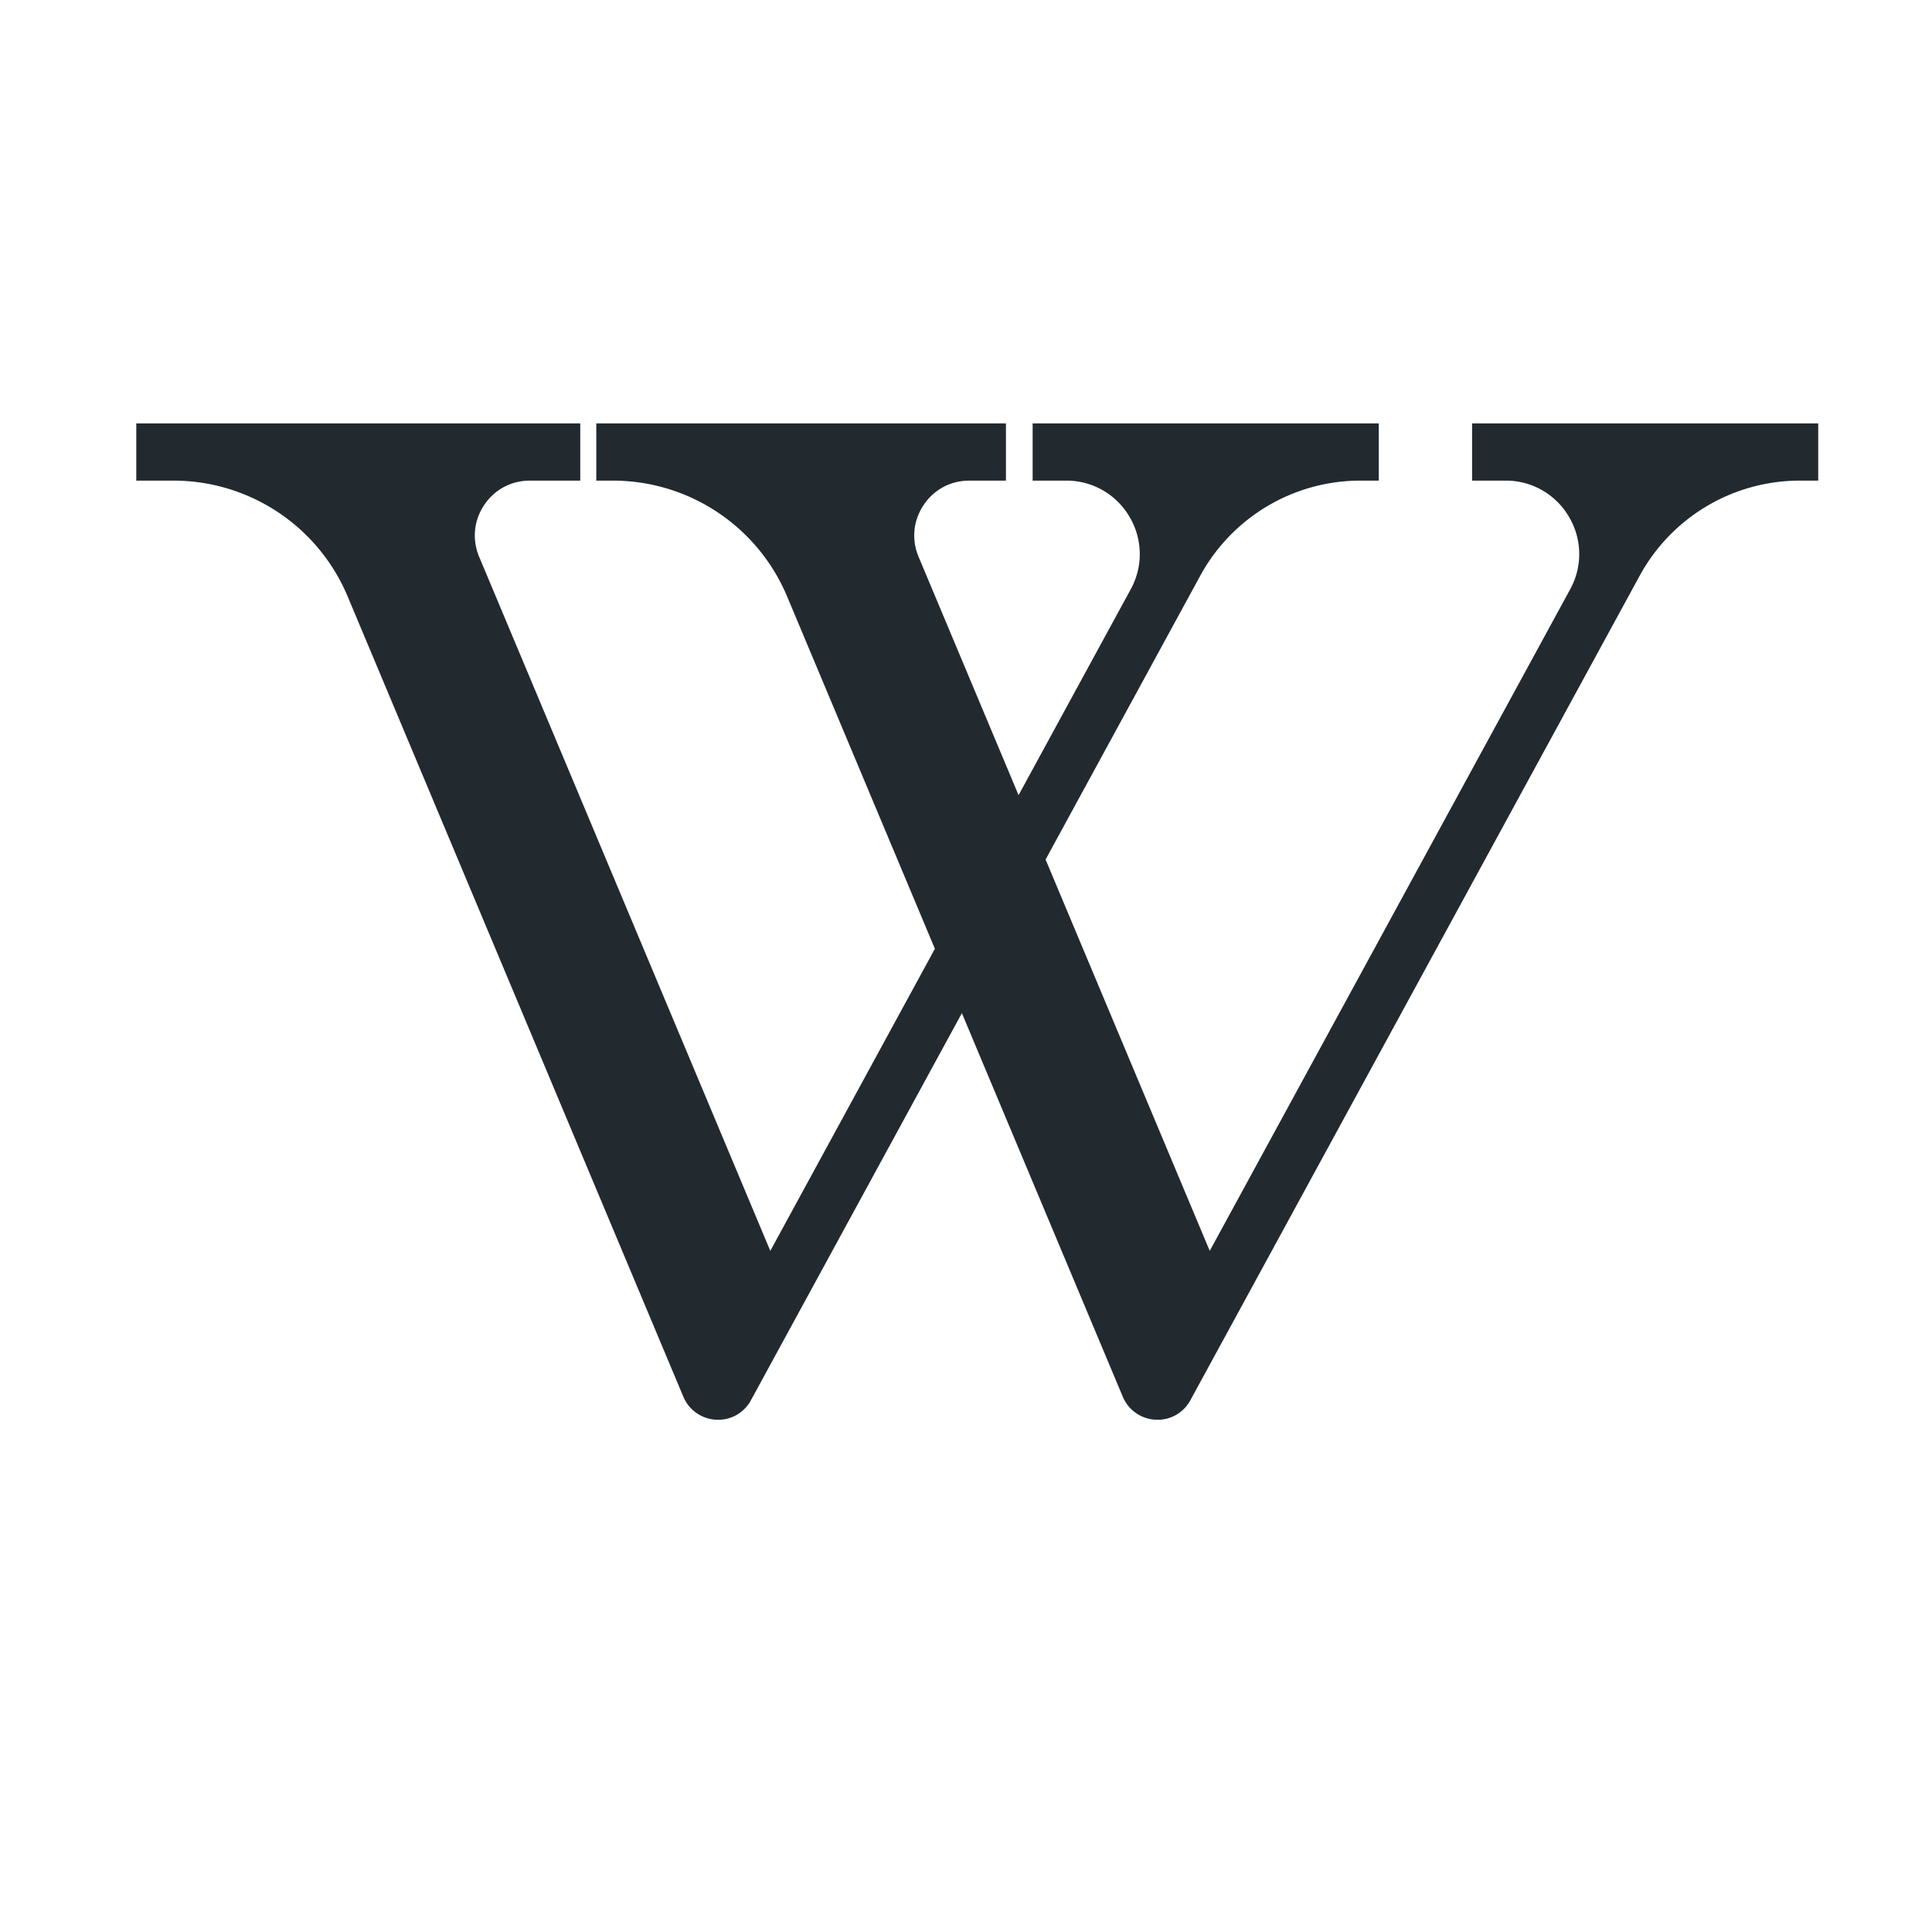
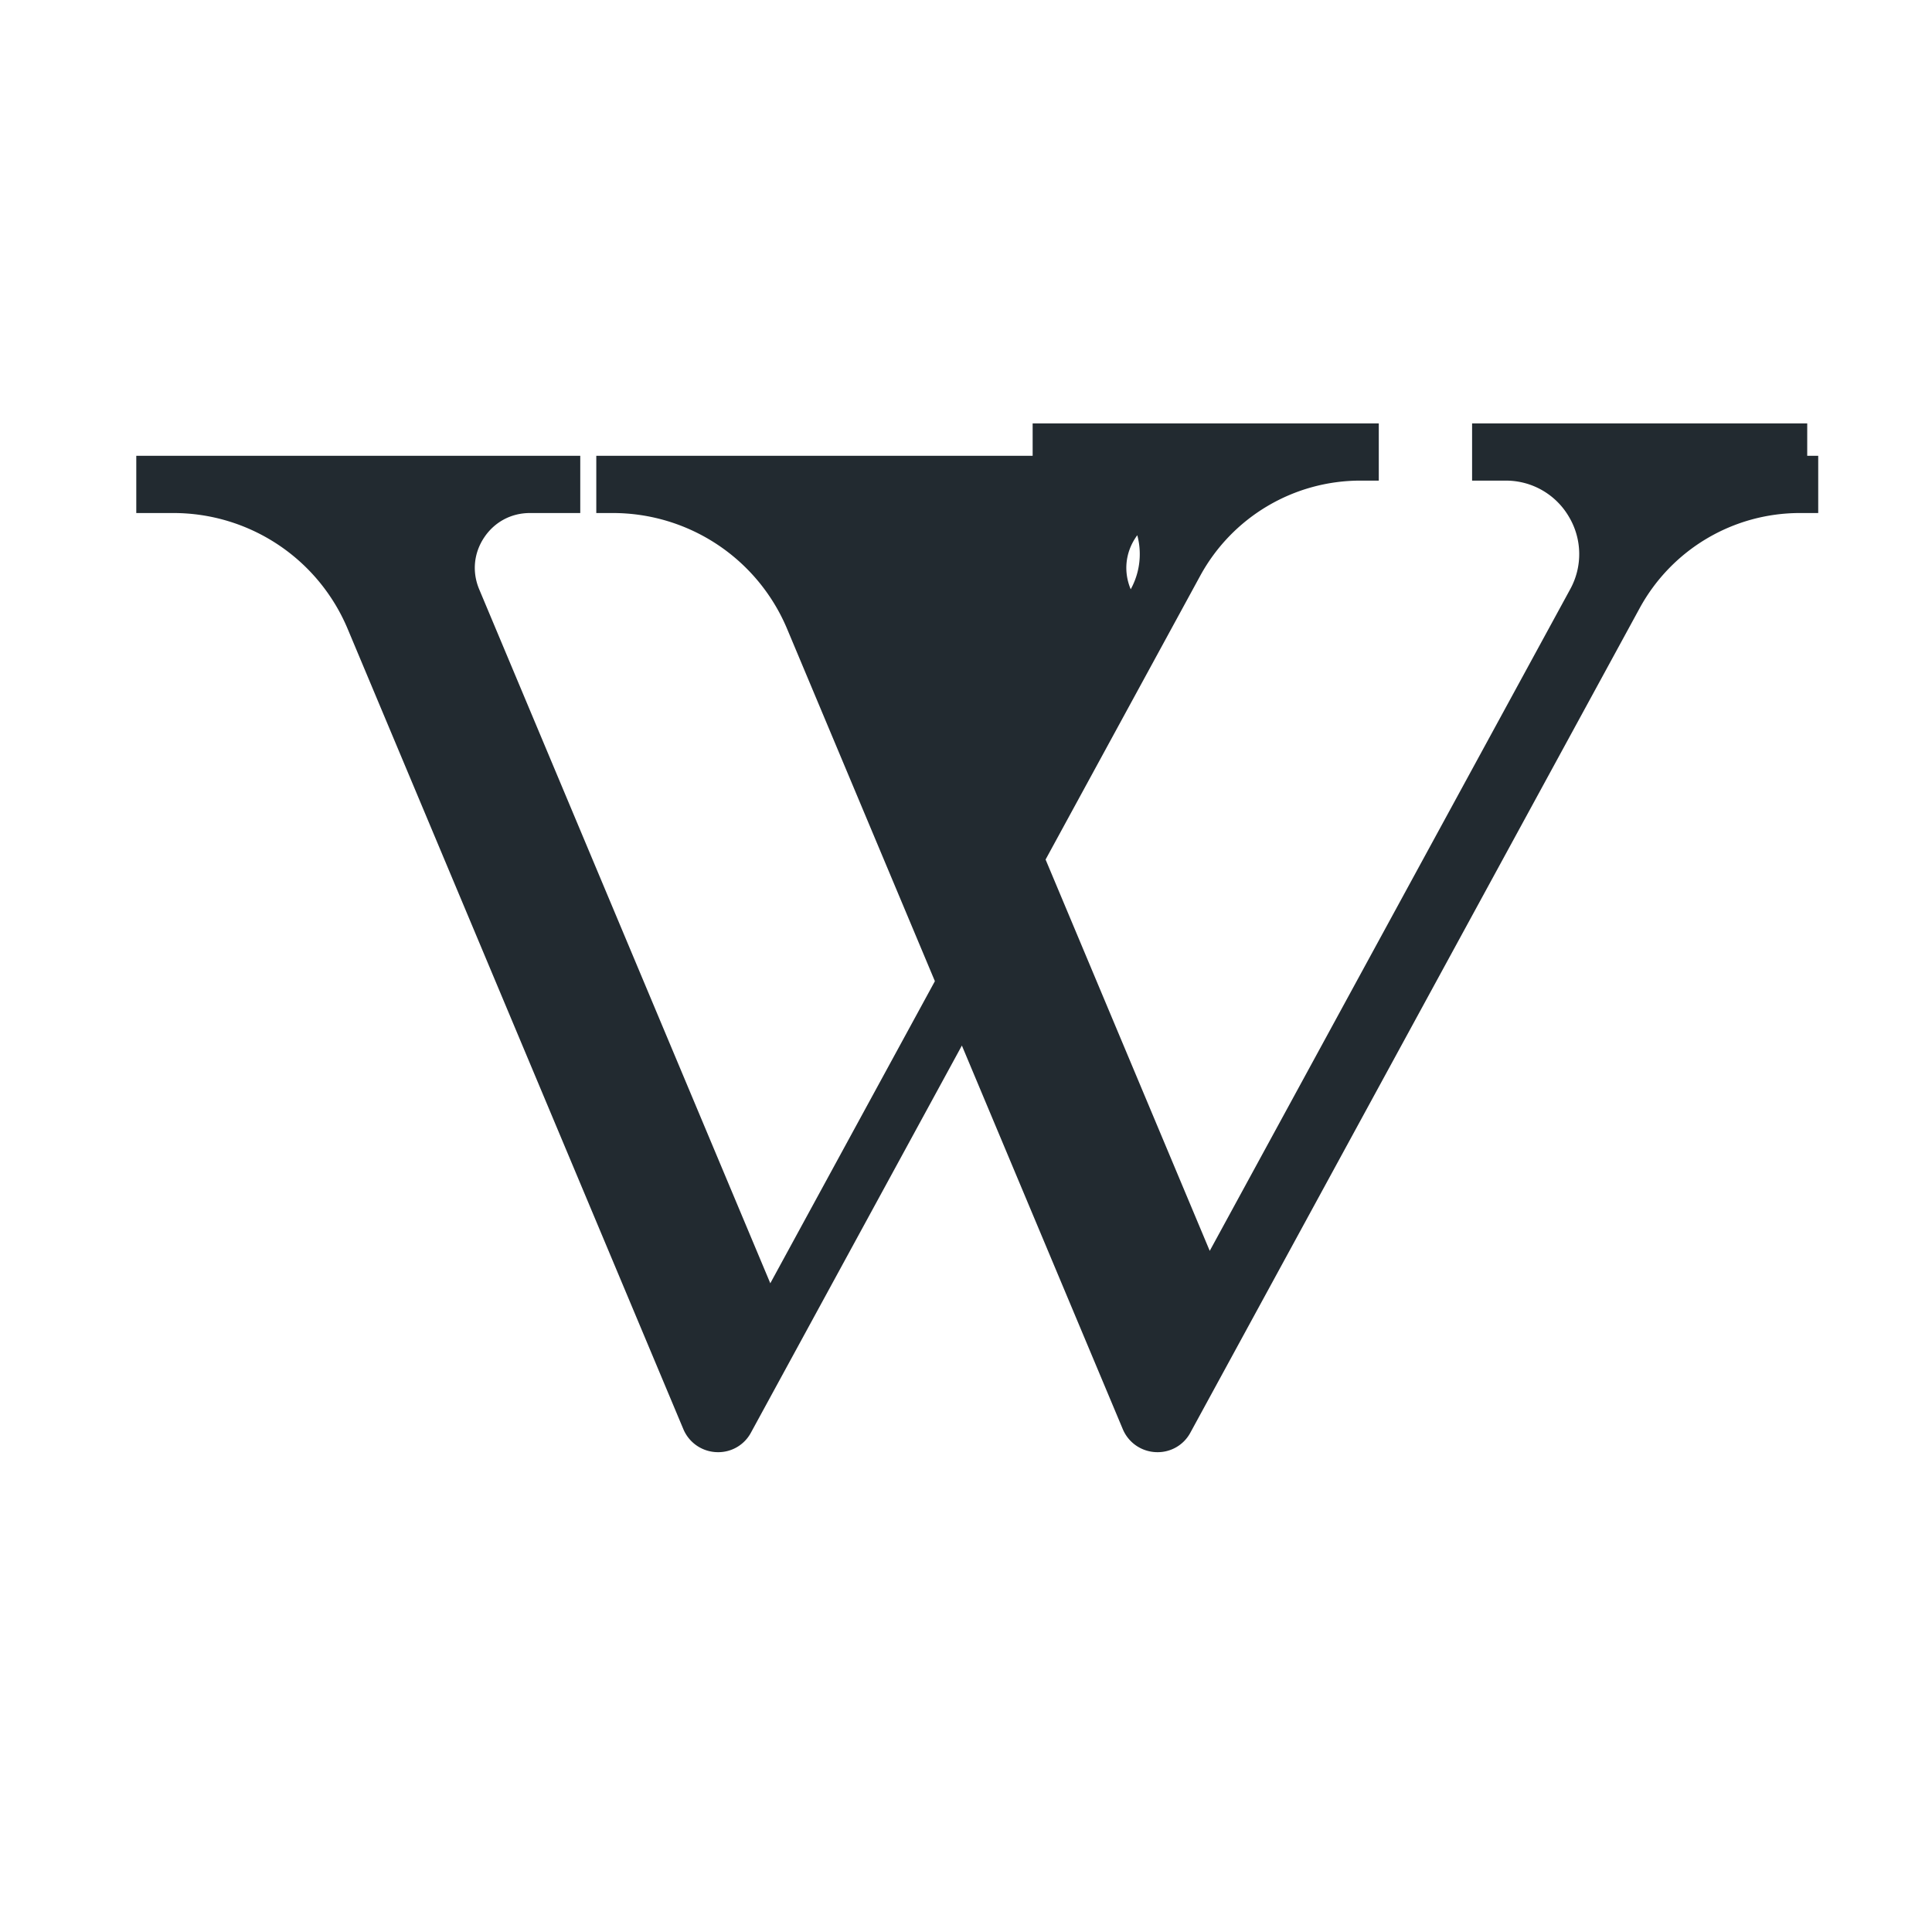
<svg xmlns="http://www.w3.org/2000/svg" viewBox="0 0 458.723 458.723">
-   <path d="M429.099 100.523h-79.574v13.592h7.96a17.3 17.3 0 0 1 15.006 8.54 17.3 17.3 0 0 1 .32 17.263l-85.578 157.08-38.975-92.914 36.711-67.367c7.598-13.941 22.18-22.602 38.056-22.602h4.346v-13.592h-82.186v13.592h7.96a17.3 17.3 0 0 1 15.006 8.54 17.3 17.3 0 0 1 .32 17.263l-26.628 48.877-23.731-56.573c-1.72-4.1-1.295-8.577 1.167-12.279s6.425-5.827 10.872-5.827h8.695v-13.592H141.58v13.592h3.878a44.85 44.85 0 0 1 41.452 27.563l35.064 83.591-39.078 71.728-69.12-164.776c-1.72-4.1-1.295-8.577 1.167-12.279s6.425-5.827 10.872-5.827h11.959v-13.592H32.357v13.592h8.761a44.85 44.85 0 0 1 41.452 27.563l79.68 189.952c1.394 3.322 4.625 5.469 8.234 5.469a8.79 8.79 0 0 0 7.823-4.652l50.076-91.894 38.204 91.077c1.394 3.322 4.625 5.469 8.234 5.469a8.79 8.79 0 0 0 7.823-4.652l106.662-195.731c7.598-13.941 22.18-22.602 38.056-22.602h4.346v-13.592h-2.611v.002z" fill="#222a30" />
+   <path d="M429.099 100.523h-79.574v13.592h7.96a17.3 17.3 0 0 1 15.006 8.54 17.3 17.3 0 0 1 .32 17.263l-85.578 157.08-38.975-92.914 36.711-67.367c7.598-13.941 22.18-22.602 38.056-22.602h4.346v-13.592h-82.186v13.592h7.96a17.3 17.3 0 0 1 15.006 8.54 17.3 17.3 0 0 1 .32 17.263c-1.72-4.1-1.295-8.577 1.167-12.279s6.425-5.827 10.872-5.827h8.695v-13.592H141.58v13.592h3.878a44.85 44.85 0 0 1 41.452 27.563l35.064 83.591-39.078 71.728-69.12-164.776c-1.72-4.1-1.295-8.577 1.167-12.279s6.425-5.827 10.872-5.827h11.959v-13.592H32.357v13.592h8.761a44.85 44.85 0 0 1 41.452 27.563l79.68 189.952c1.394 3.322 4.625 5.469 8.234 5.469a8.79 8.79 0 0 0 7.823-4.652l50.076-91.894 38.204 91.077c1.394 3.322 4.625 5.469 8.234 5.469a8.79 8.79 0 0 0 7.823-4.652l106.662-195.731c7.598-13.941 22.18-22.602 38.056-22.602h4.346v-13.592h-2.611v.002z" fill="#222a30" />
</svg>